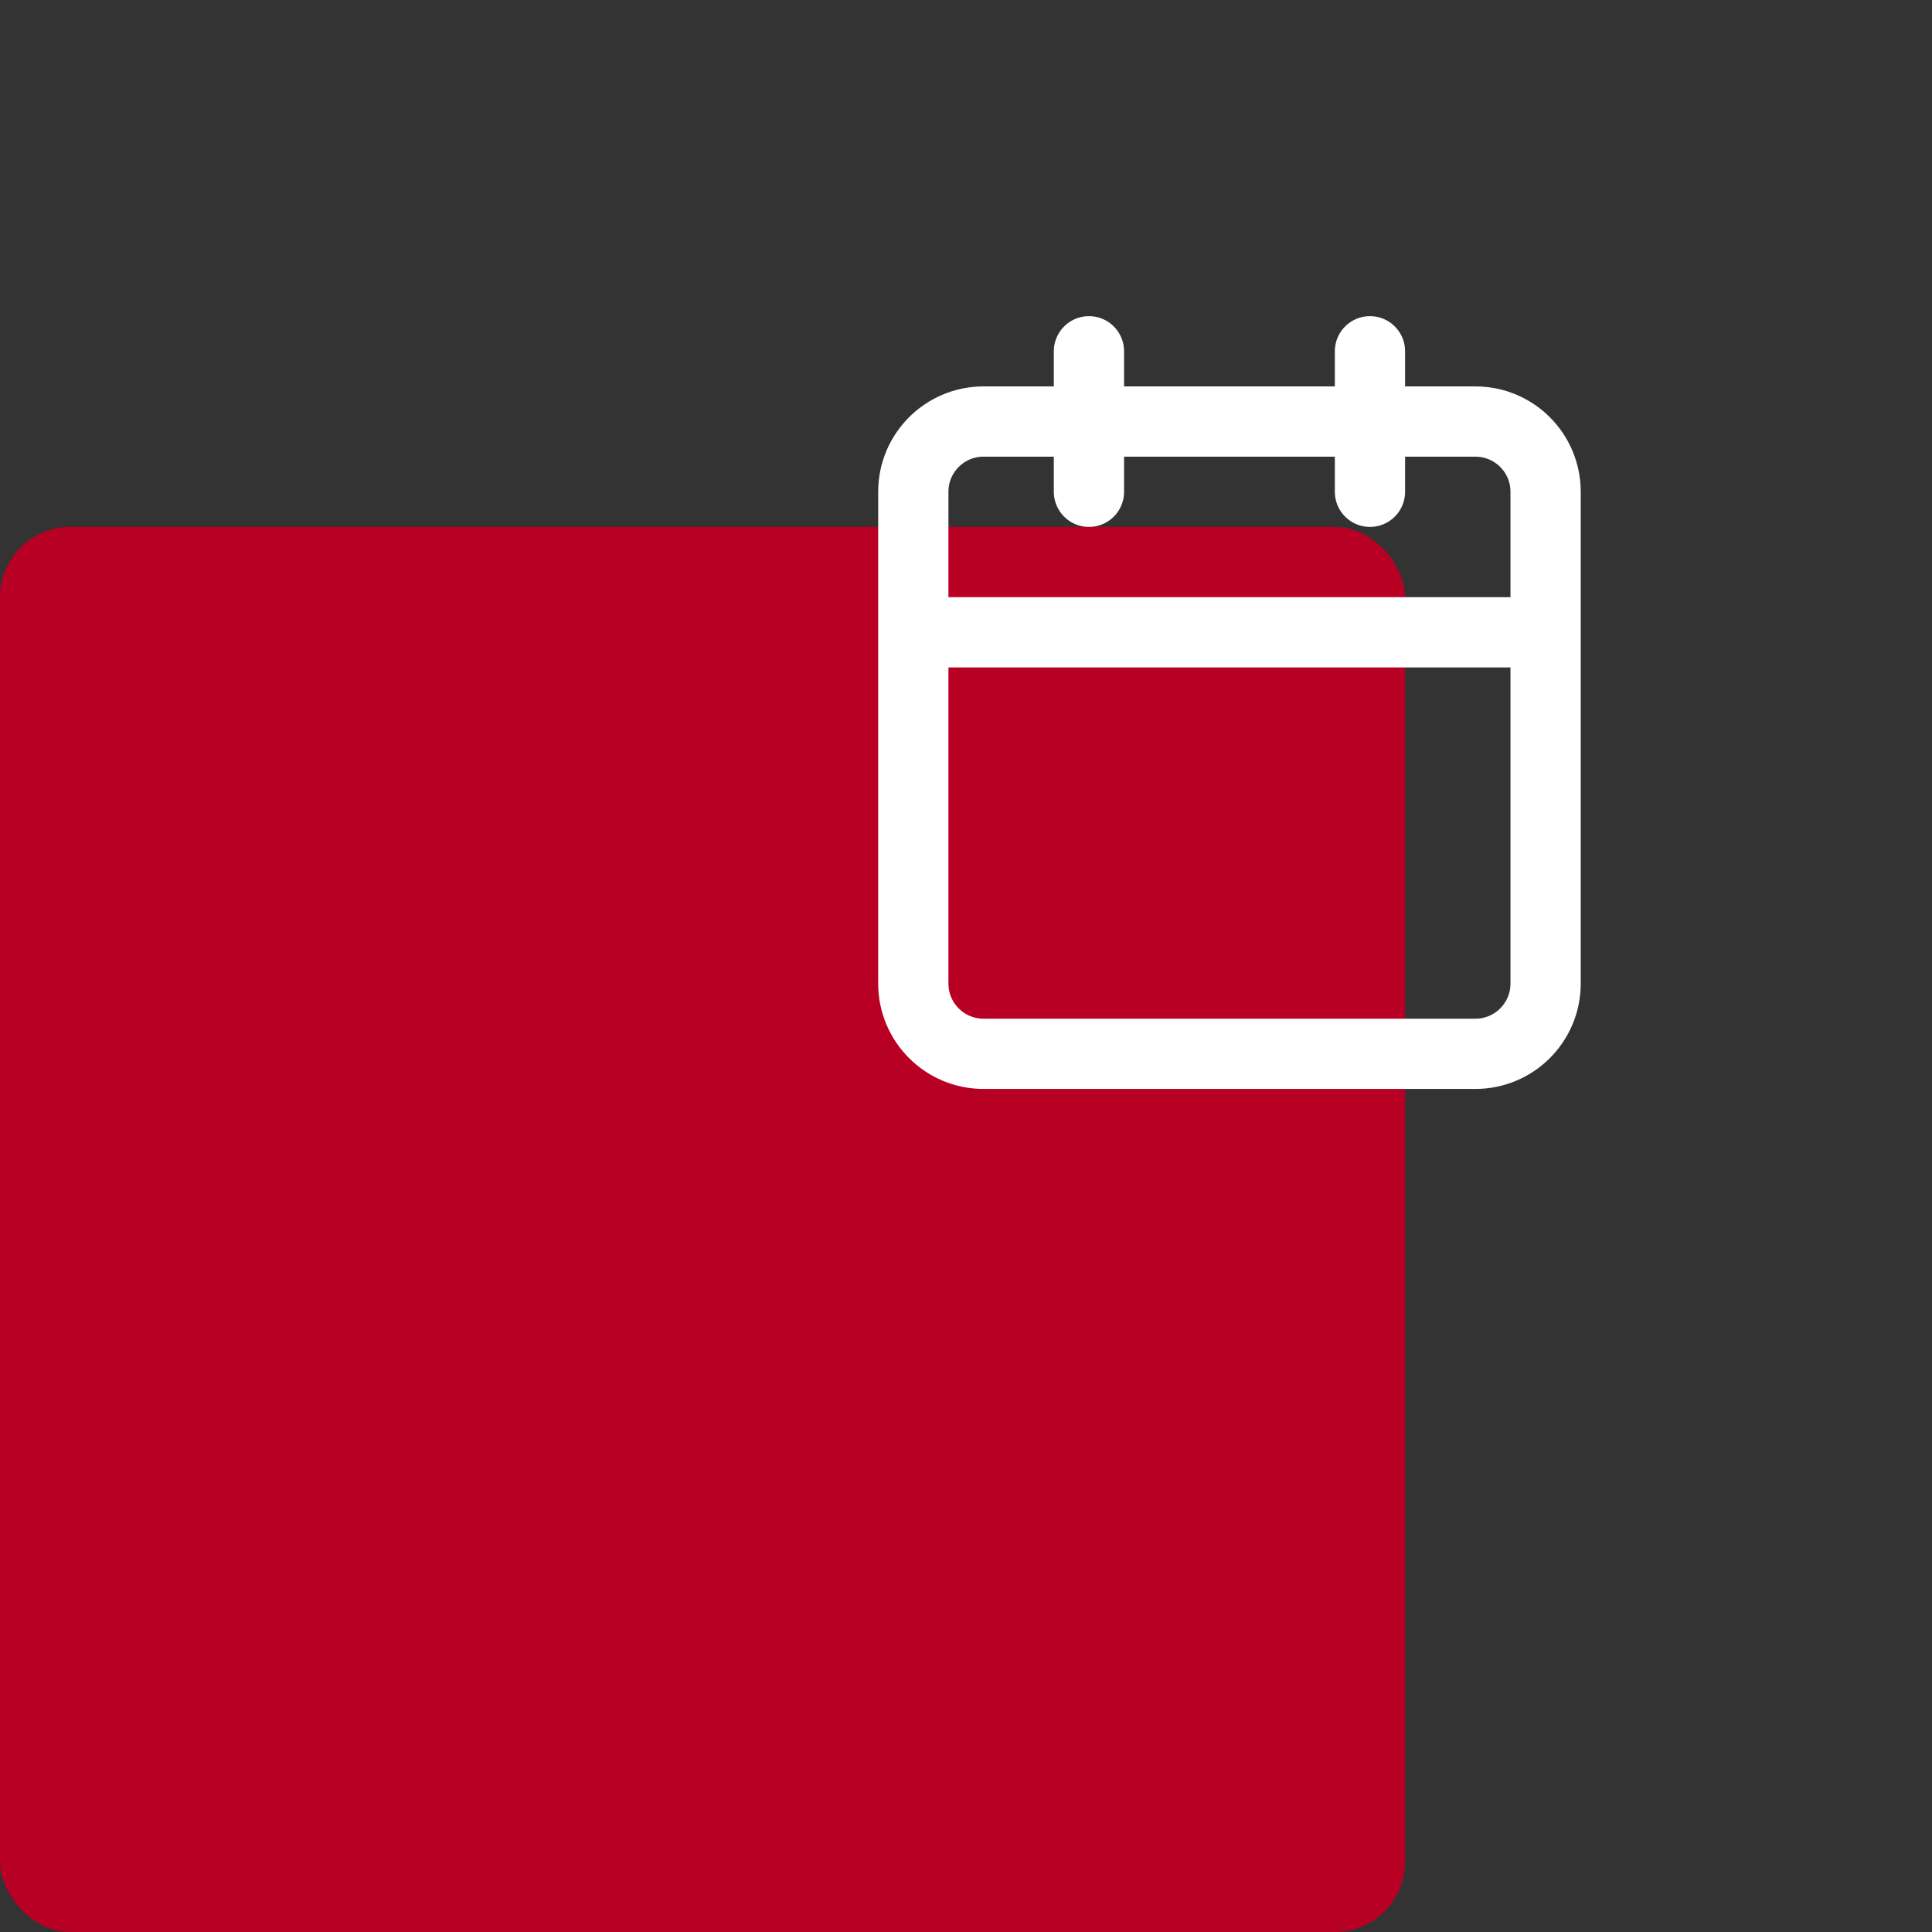
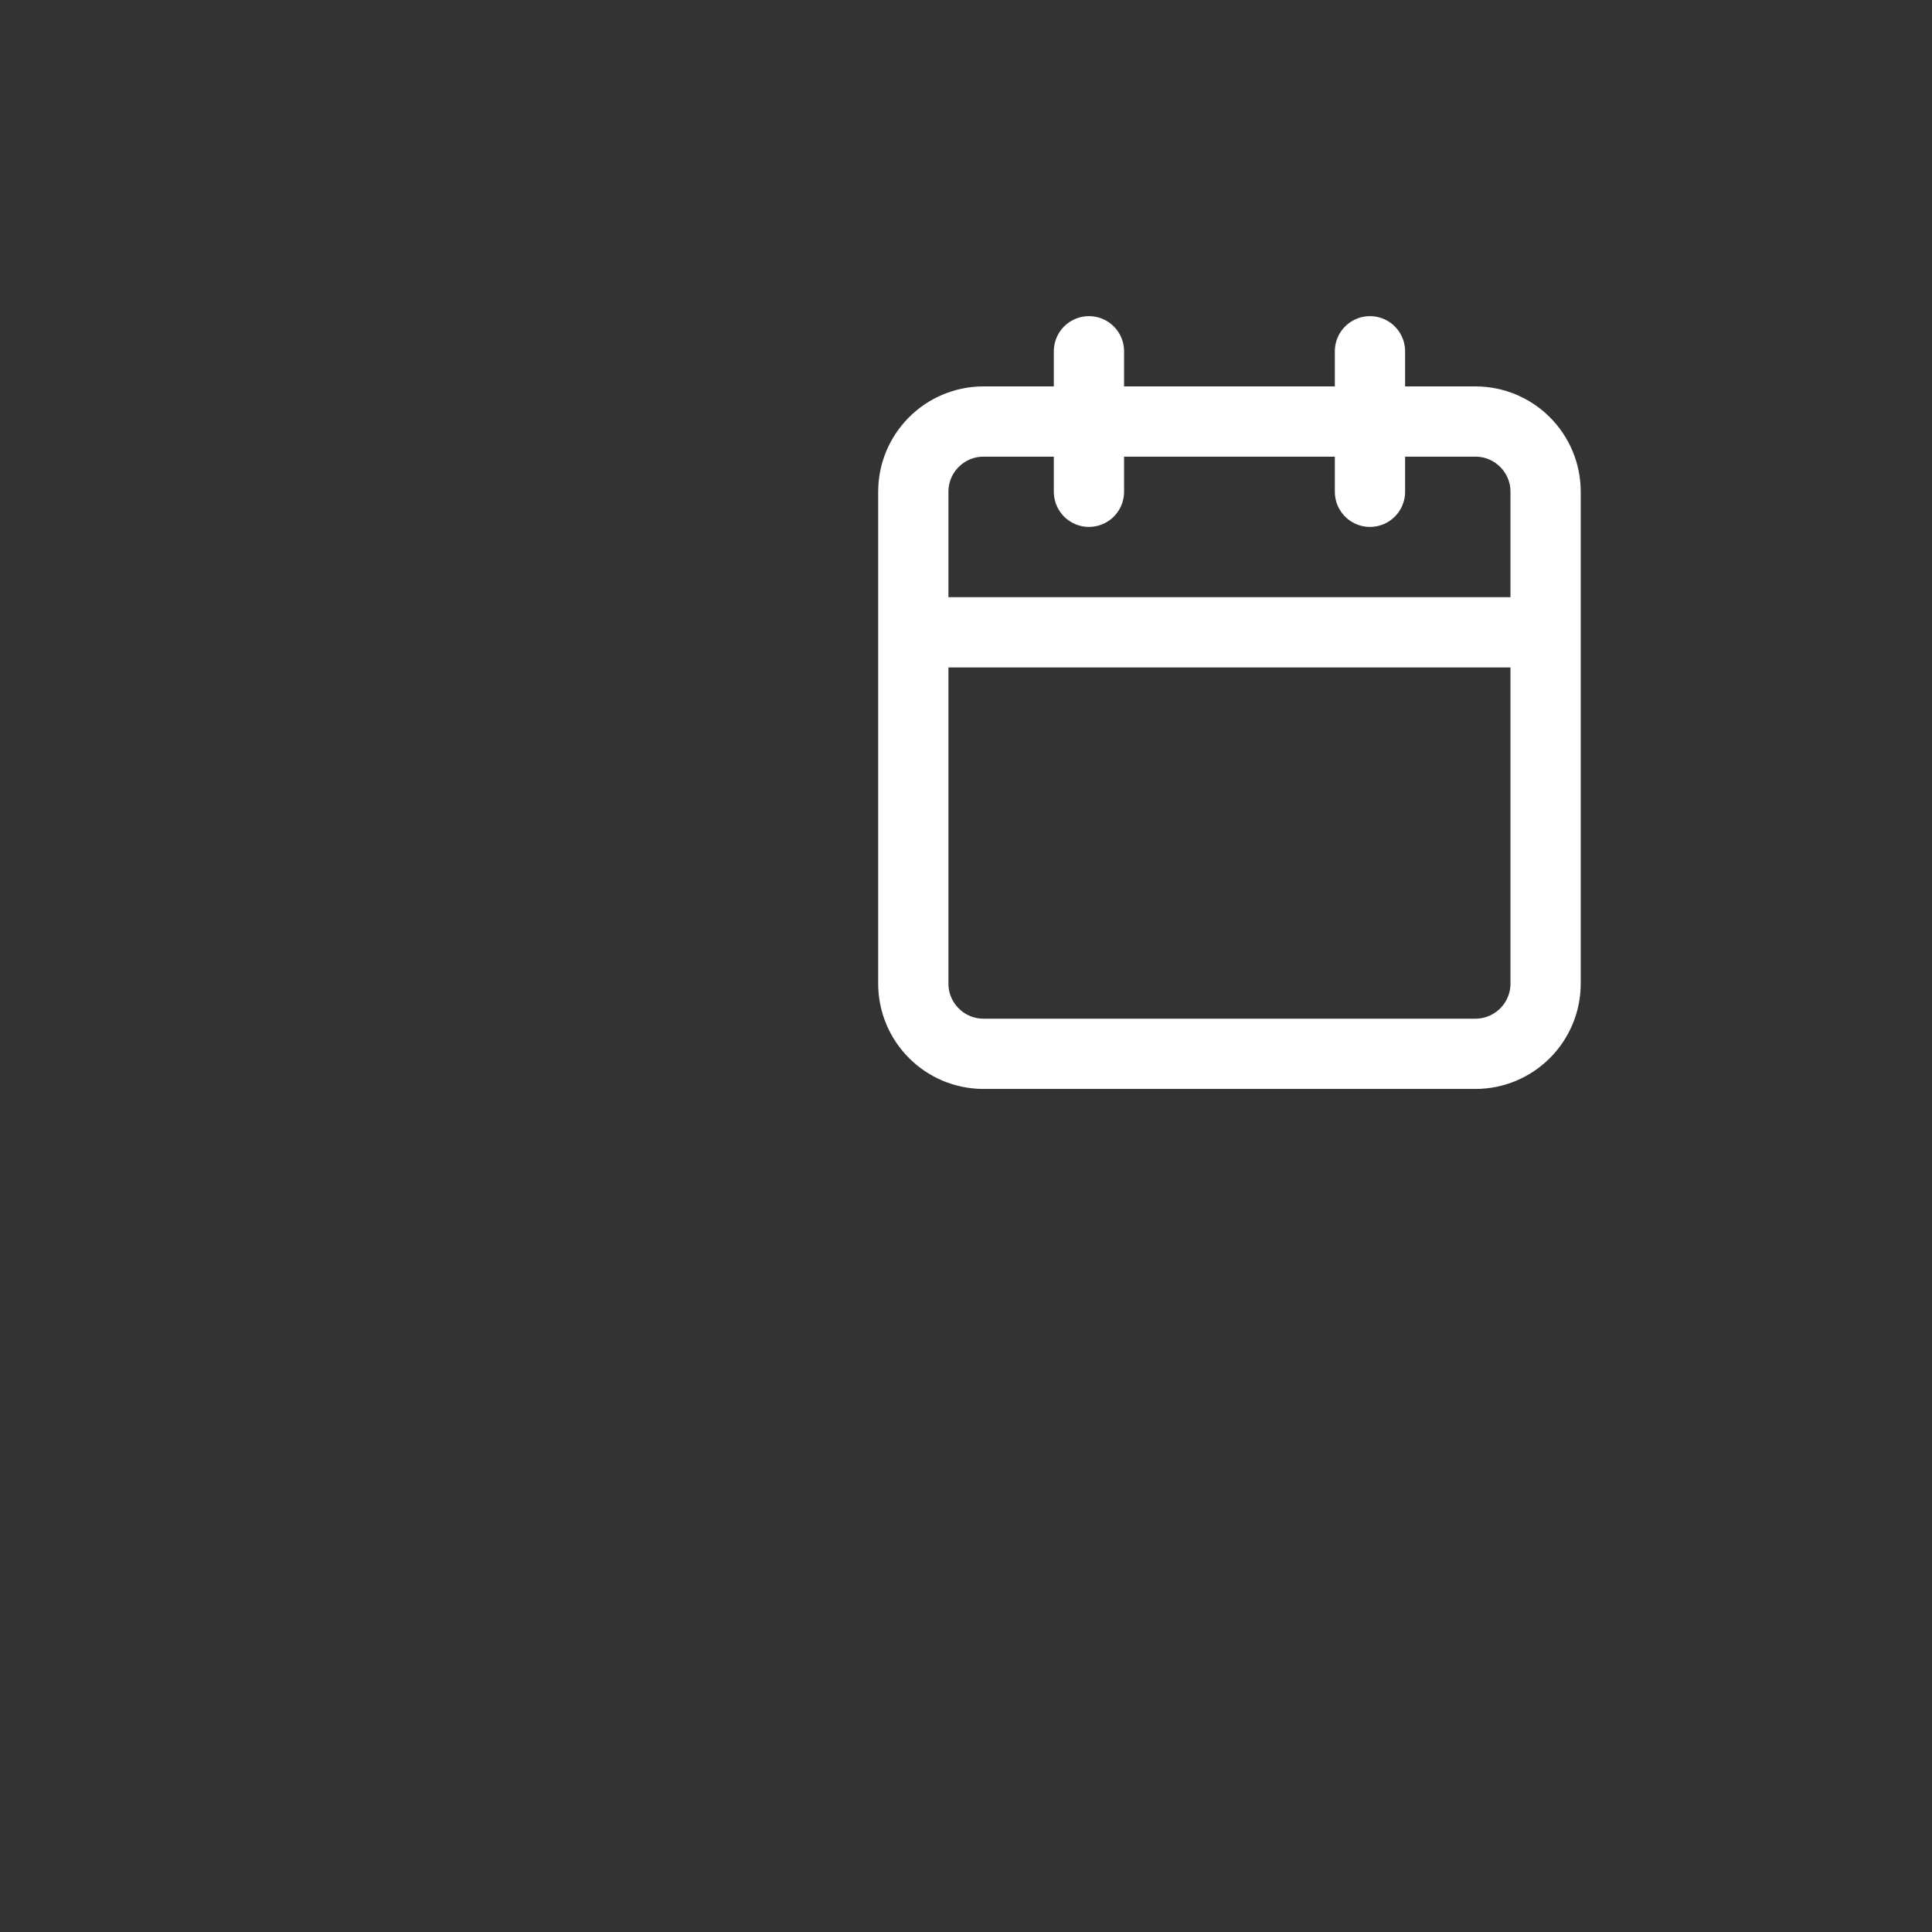
<svg xmlns="http://www.w3.org/2000/svg" width="55" height="55" viewBox="0 0 55 55" fill="none">
  <rect x="0" y="0" width="55" height="55" fill="#333333" stroke="none" />
-   <rect y="15" width="40" height="40" rx="2" fill="#B80024" />
  <path d="M39 10V14M31 10V14M26 18H44M28 12H42C43.105 12 44 12.895 44 14V28C44 29.105 43.105 30 42 30H28C26.895 30 26 29.105 26 28V14C26 12.895 26.895 12 28 12Z" stroke="white" stroke-width="2" stroke-linecap="round" stroke-linejoin="round" />
</svg>